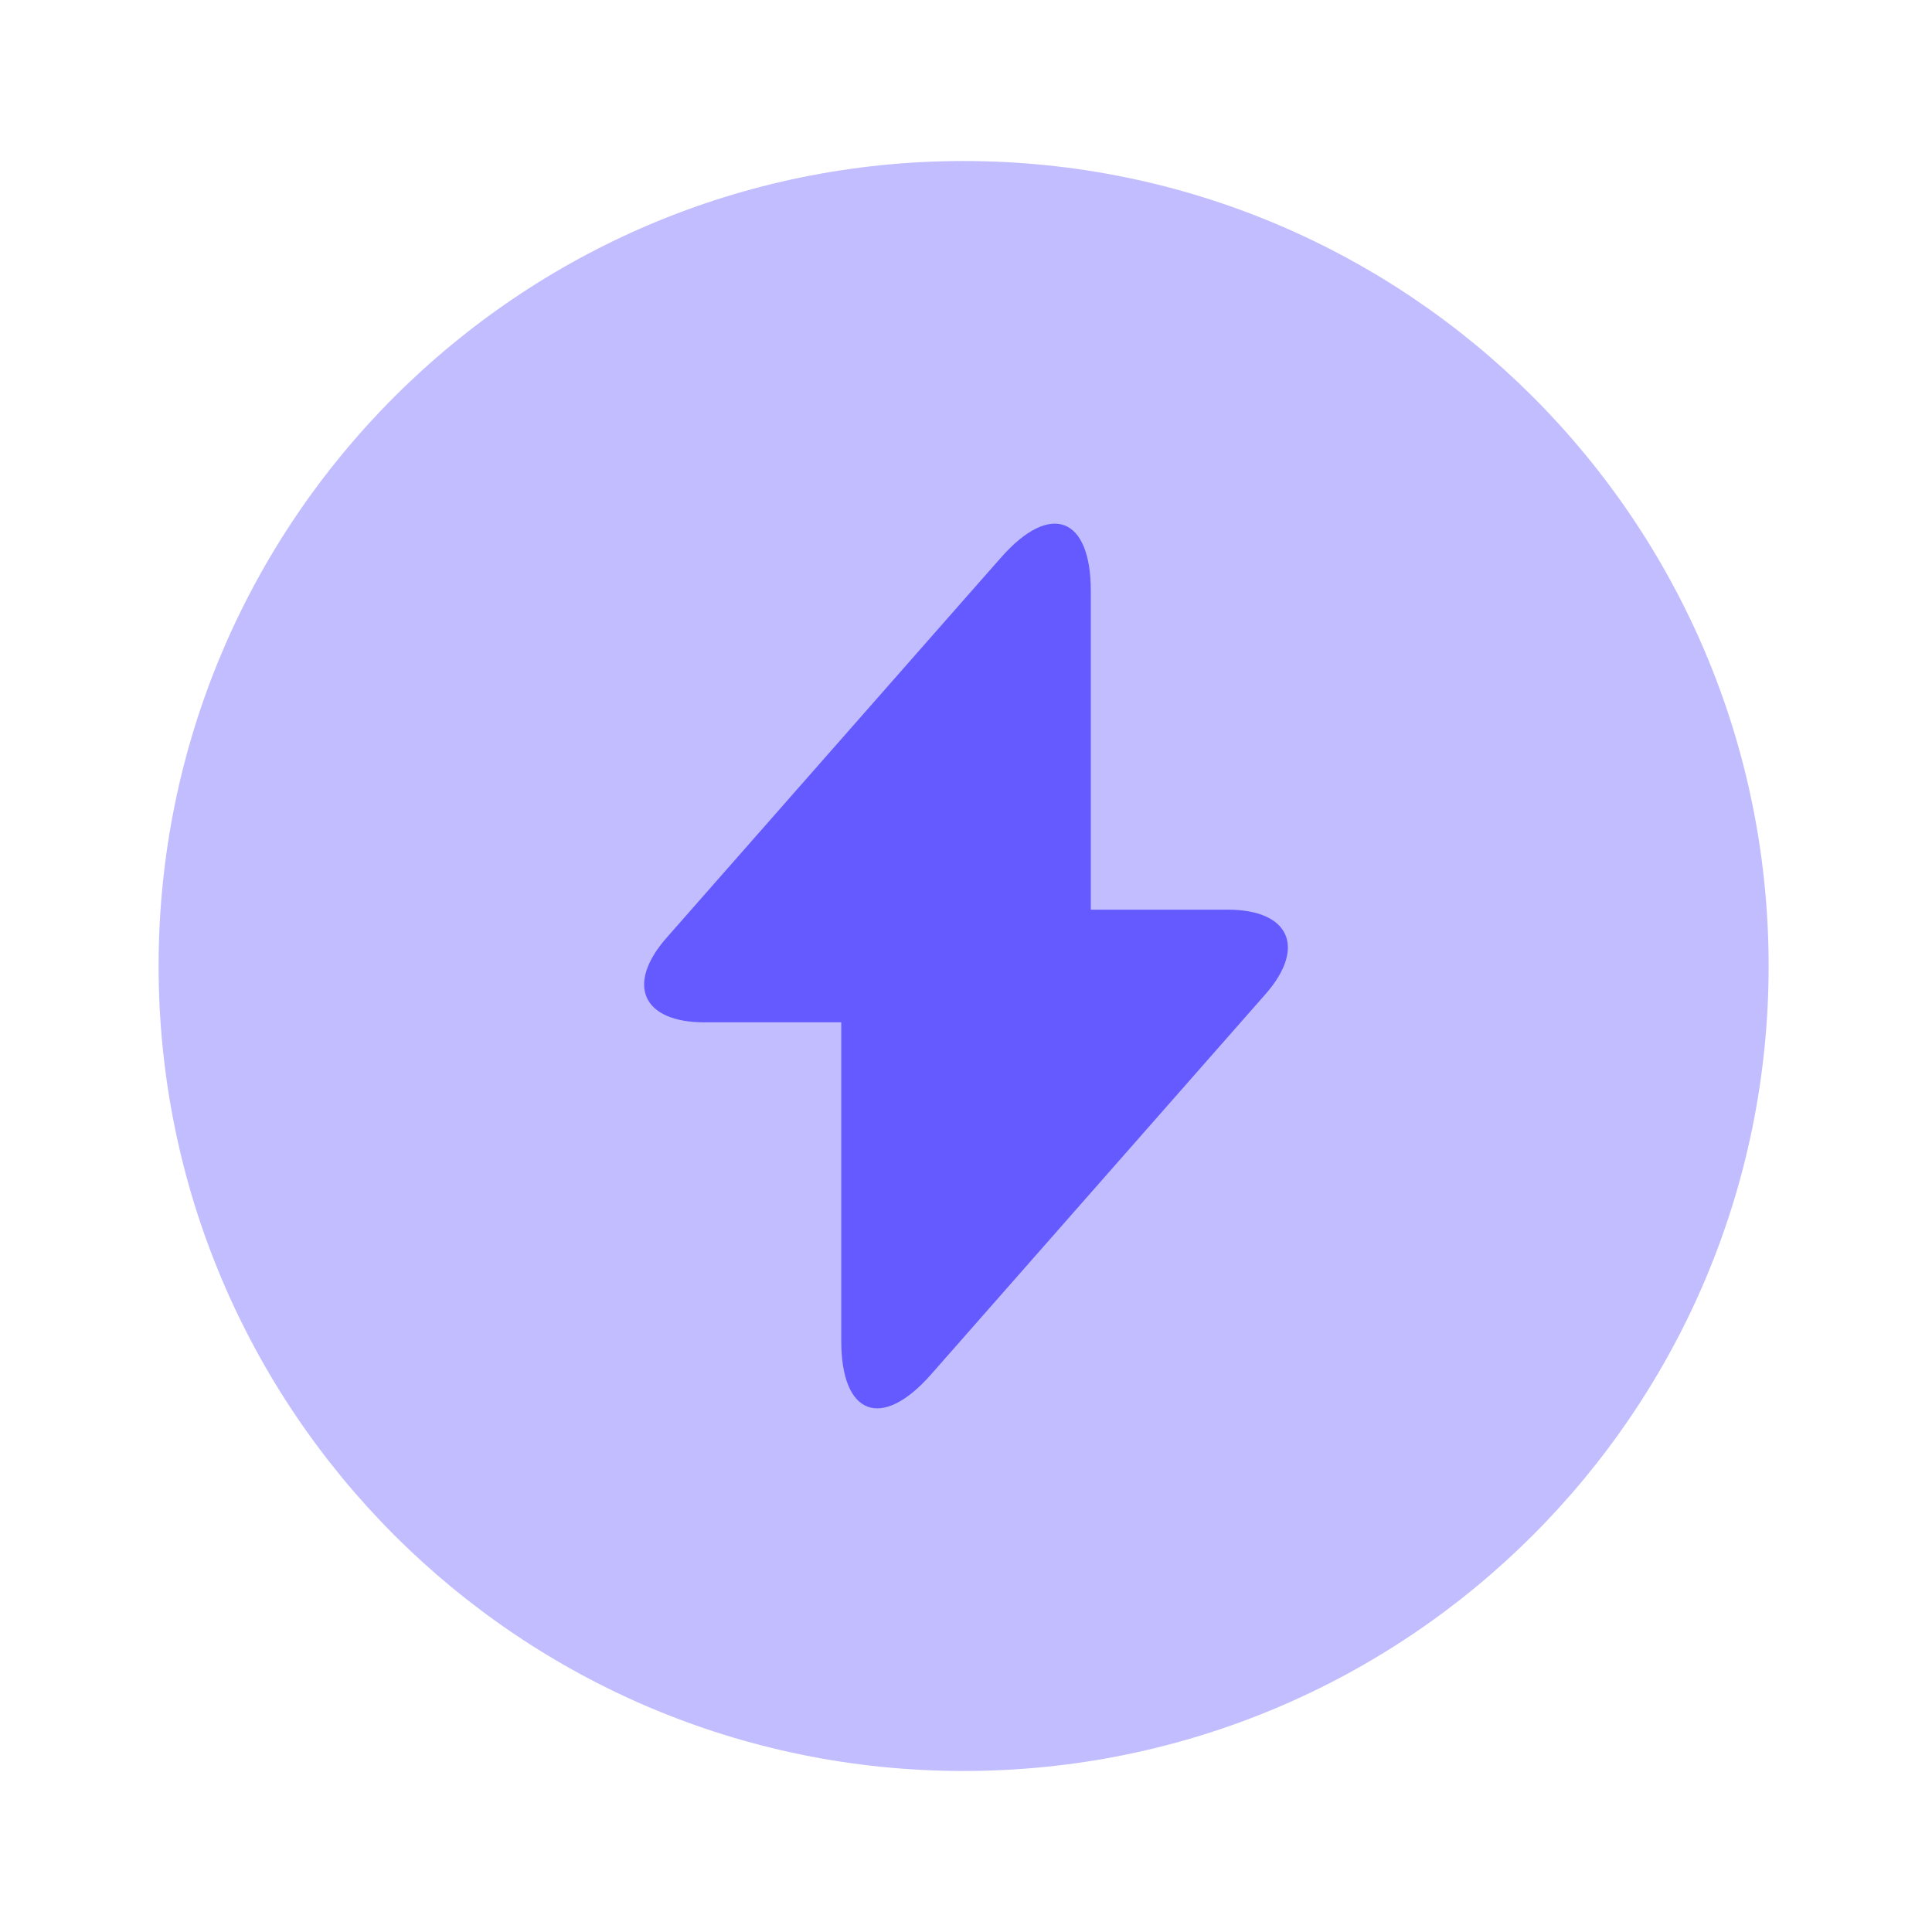
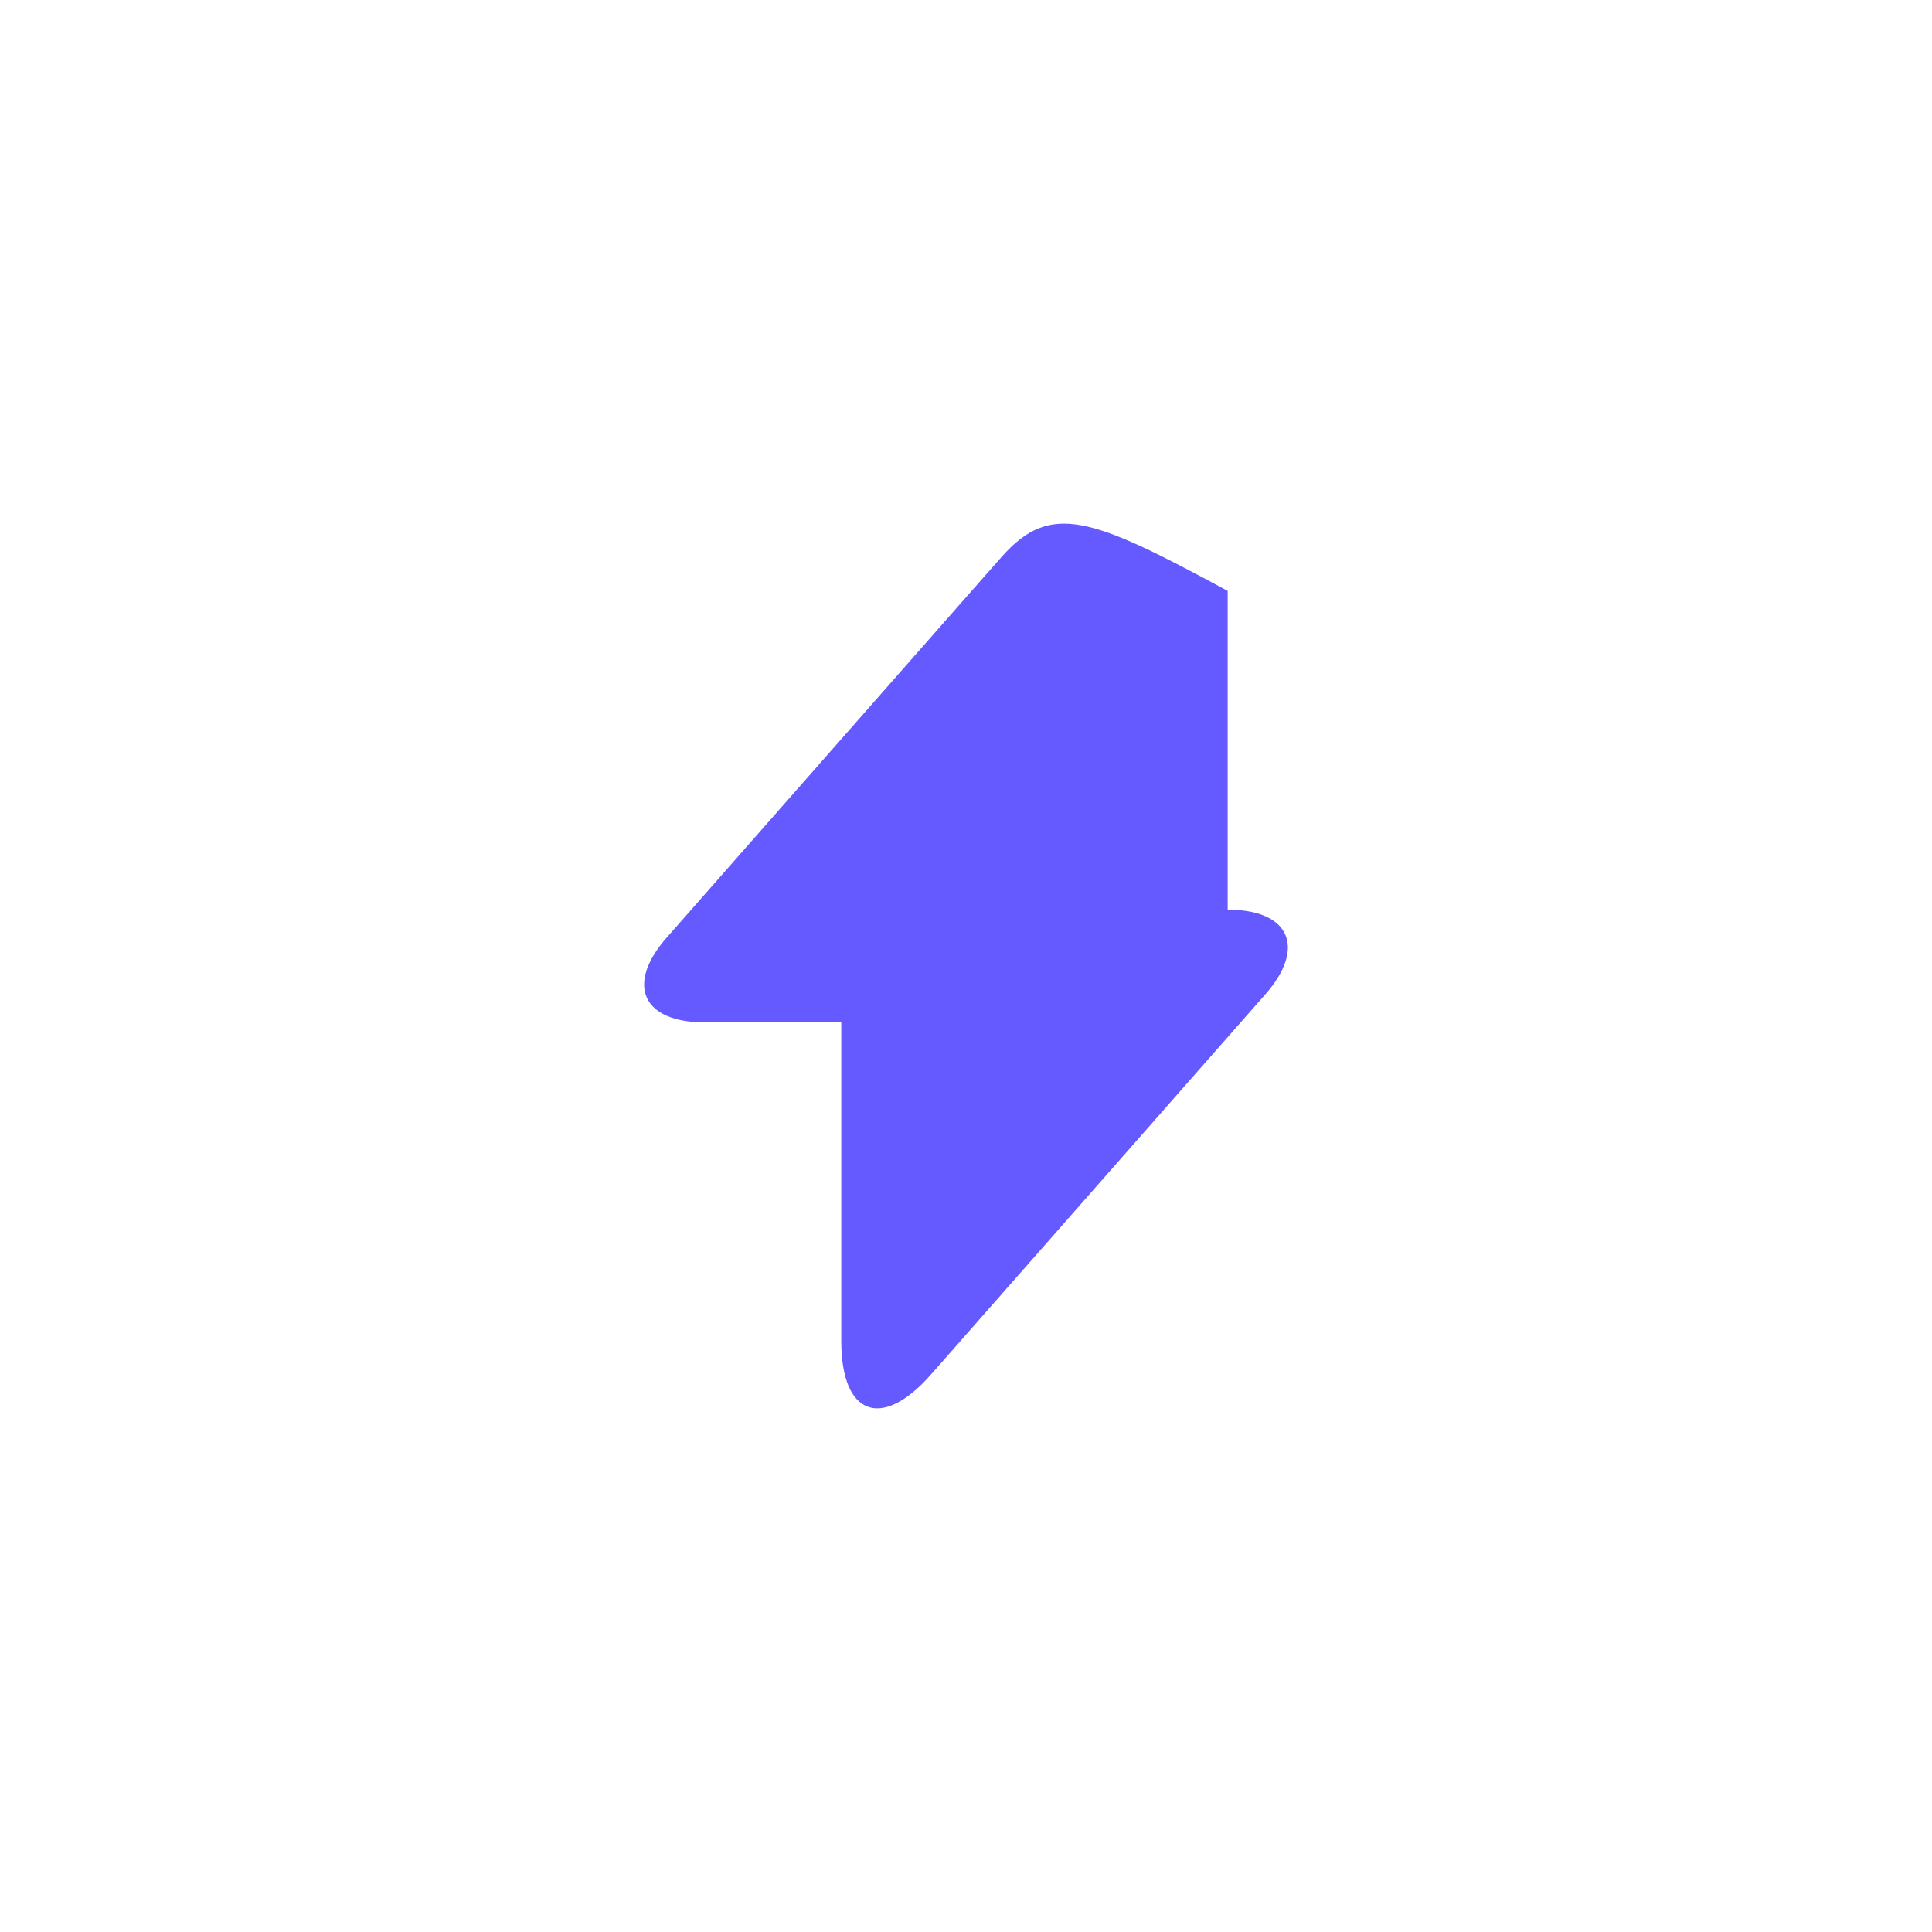
<svg xmlns="http://www.w3.org/2000/svg" width="32" height="32" viewBox="0 0 32 32" fill="none">
-   <path opacity="0.4" d="M15.96 29.333C23.324 29.333 29.294 23.364 29.294 16C29.294 8.636 23.324 2.667 15.96 2.667C8.596 2.667 2.627 8.636 2.627 16C2.627 23.364 8.596 29.333 15.96 29.333Z" fill="#645AFF" />
-   <path d="M20.334 15.067H18.067V9.787C18.067 8.56 17.4 8.307 16.587 9.227L16 9.893L11.04 15.533C10.36 16.307 10.64 16.933 11.667 16.933H13.934V22.213C13.934 23.44 14.6 23.693 15.414 22.773L16 22.107L20.96 16.467C21.64 15.693 21.36 15.067 20.334 15.067Z" fill="#645AFF" />
+   <path d="M20.334 15.067V9.787C18.067 8.56 17.4 8.307 16.587 9.227L16 9.893L11.04 15.533C10.36 16.307 10.64 16.933 11.667 16.933H13.934V22.213C13.934 23.44 14.6 23.693 15.414 22.773L16 22.107L20.96 16.467C21.64 15.693 21.36 15.067 20.334 15.067Z" fill="#645AFF" />
</svg>